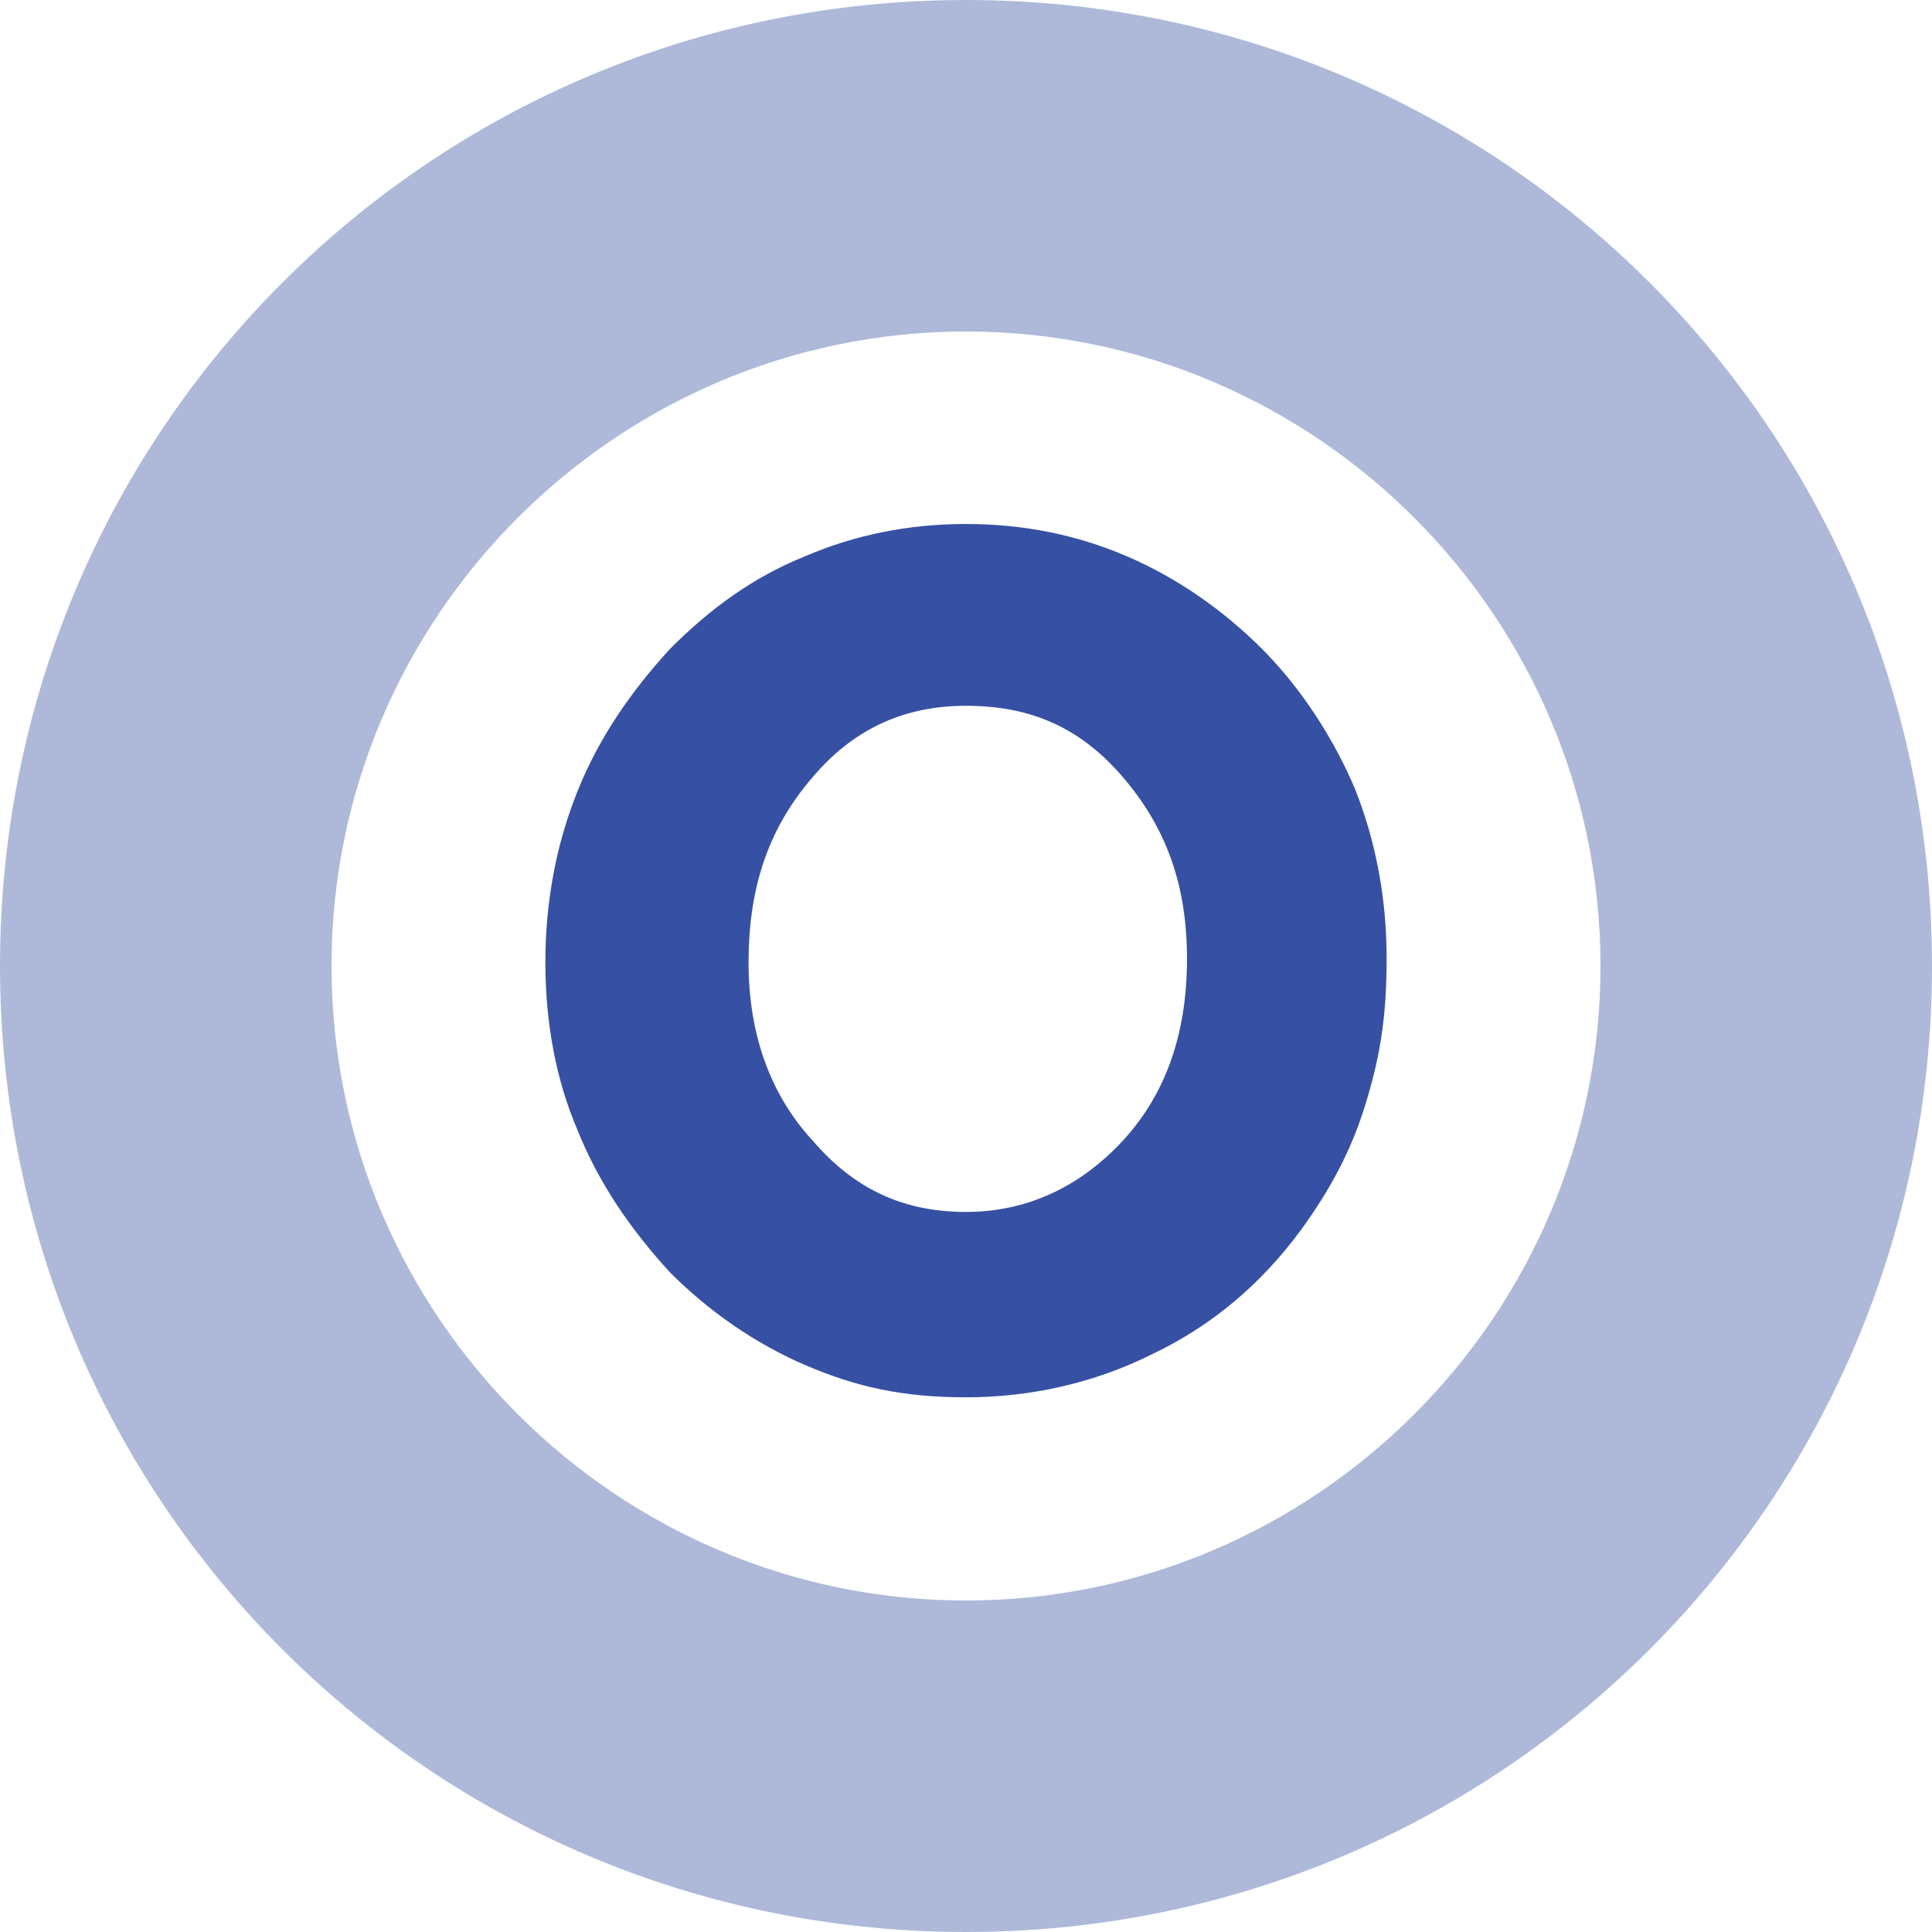
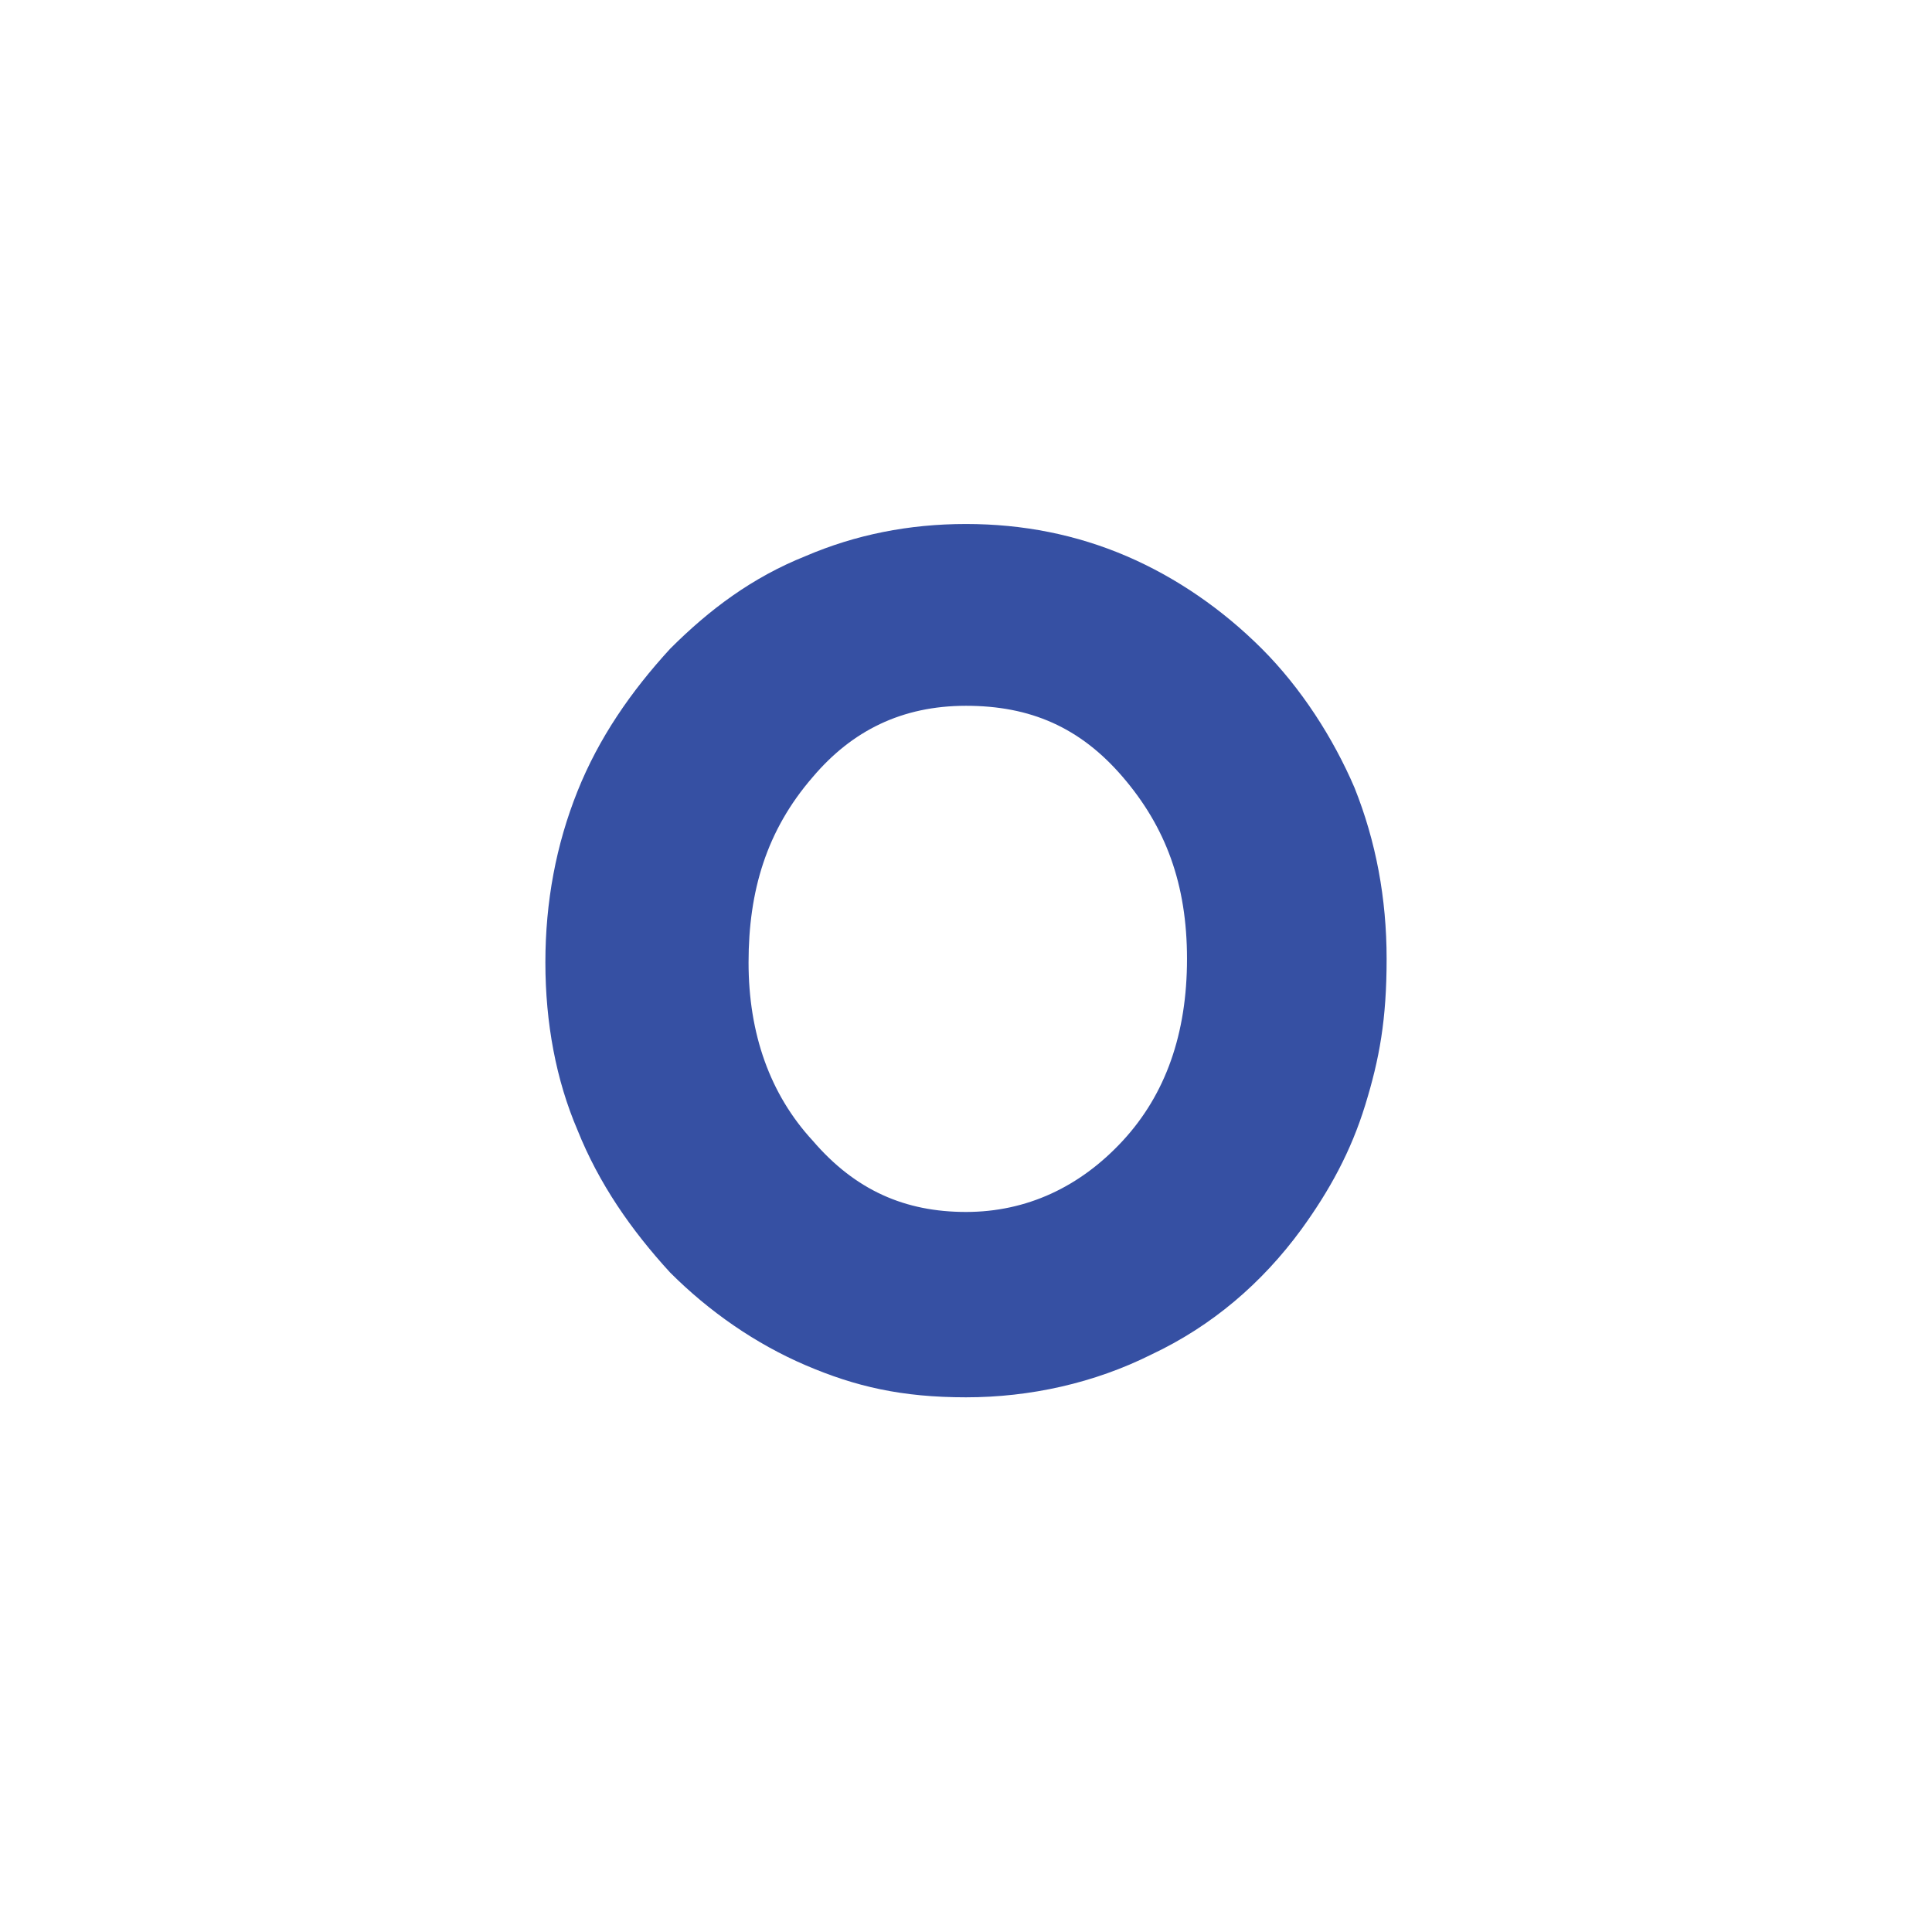
<svg xmlns="http://www.w3.org/2000/svg" version="1.1" viewBox="0 0 54.2 54.2">
  <defs>
    <style>
      .cls-1 {
        isolation: isolate;
        opacity: .4;
      }

      .cls-1, .cls-2 {
        fill: #3650a3;
      }
    </style>
  </defs>
  <g>
    <g id="Layer_1">
-       <path class="cls-1" d="M27.1,0C12.1,0,0,12.1,0,27.1s12.1,27.1,27.1,27.1,27.1-12.1,27.1-27.1S42.1,0,27.1,0ZM27.1,44.9c-9.8,0-17.8-8-17.8-17.8S17.3,9.3,27.1,9.3s17.8,8,17.8,17.8-8,17.8-17.8,17.8Z" />
      <path class="cls-2" d="M15.3,27c0-1.7.3-3.3.9-4.8.6-1.5,1.5-2.8,2.6-4,1.1-1.1,2.3-2,3.8-2.6,1.4-.6,2.9-.9,4.5-.9s3.1.3,4.5.9c1.4.6,2.7,1.5,3.8,2.6s2,2.5,2.6,3.9c.6,1.5.9,3.1.9,4.8s-.2,2.8-.6,4.1c-.4,1.3-1,2.4-1.8,3.5-1.1,1.5-2.5,2.7-4.2,3.5-1.6.8-3.4,1.2-5.2,1.2s-3.1-.3-4.5-.9c-1.4-.6-2.7-1.5-3.8-2.6-1.1-1.2-2-2.5-2.6-4-.6-1.4-.9-3-.9-4.7ZM21,27c0,2,.6,3.7,1.8,5,1.2,1.4,2.6,2,4.3,2s3.2-.7,4.4-2,1.8-3,1.8-5.1-.6-3.7-1.8-5.1-2.6-2-4.4-2-3.2.7-4.3,2c-1.3,1.5-1.8,3.2-1.8,5.2Z" />
    </g>
  </g>
</svg>